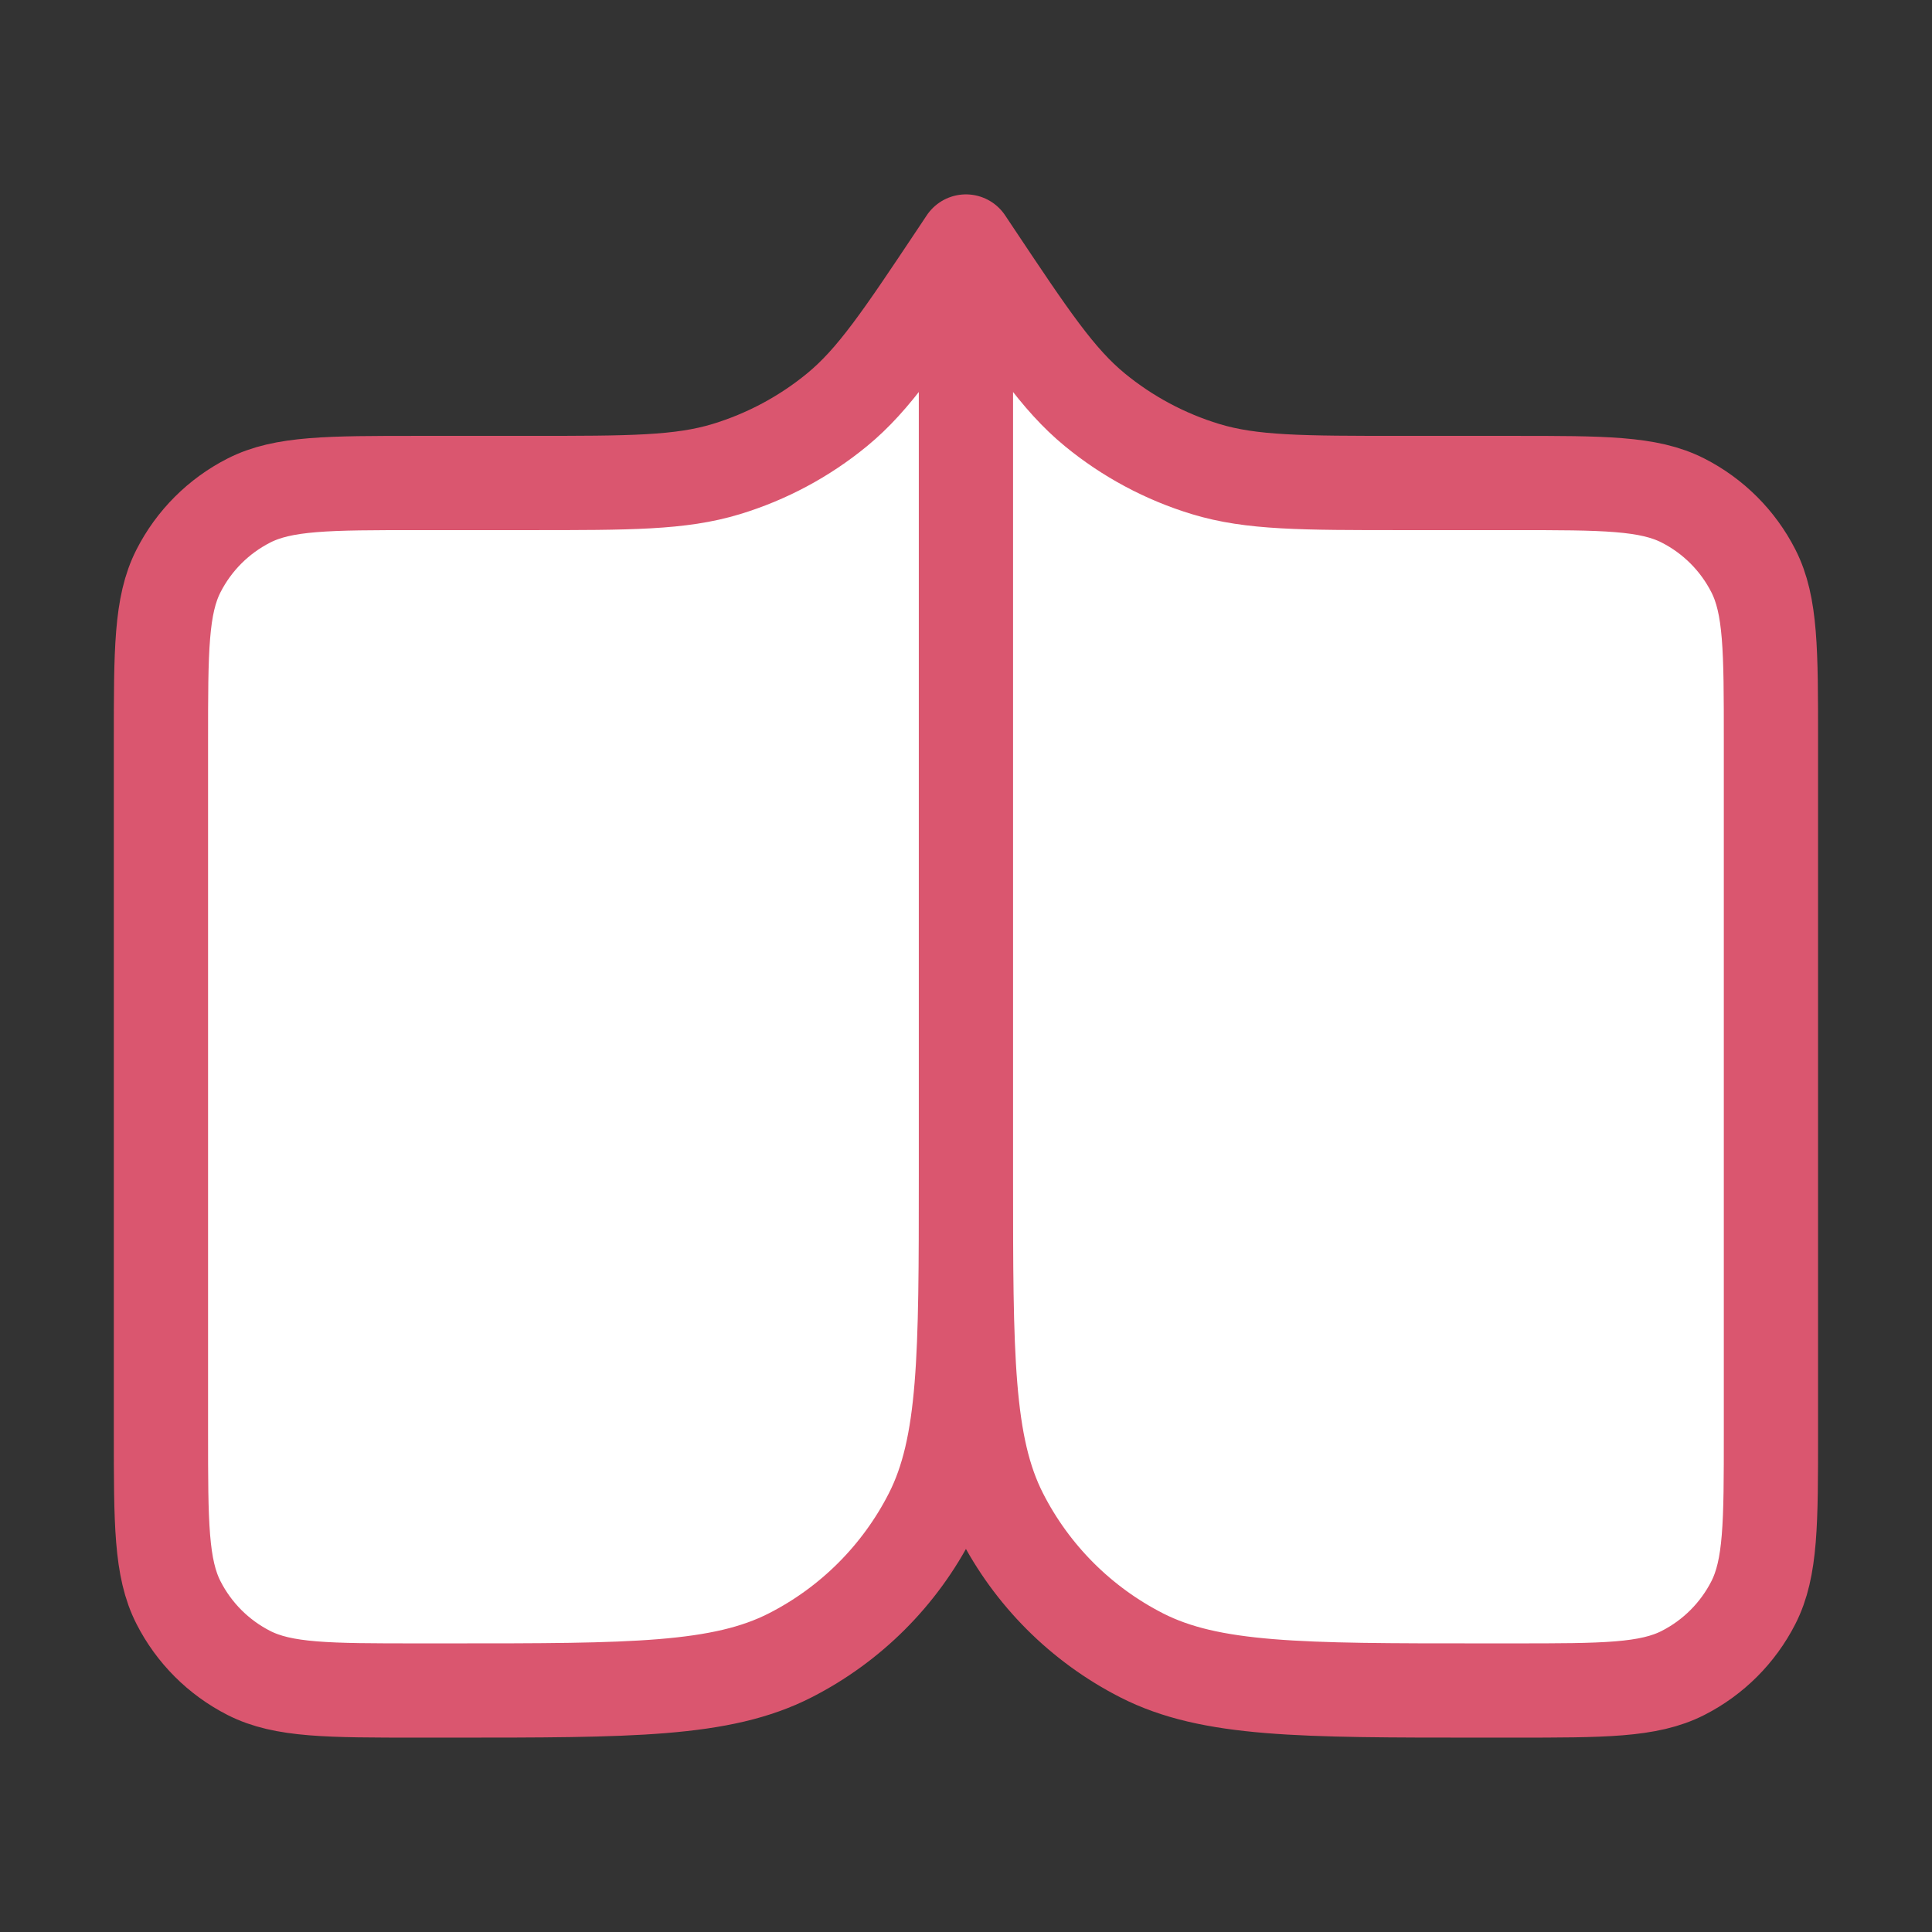
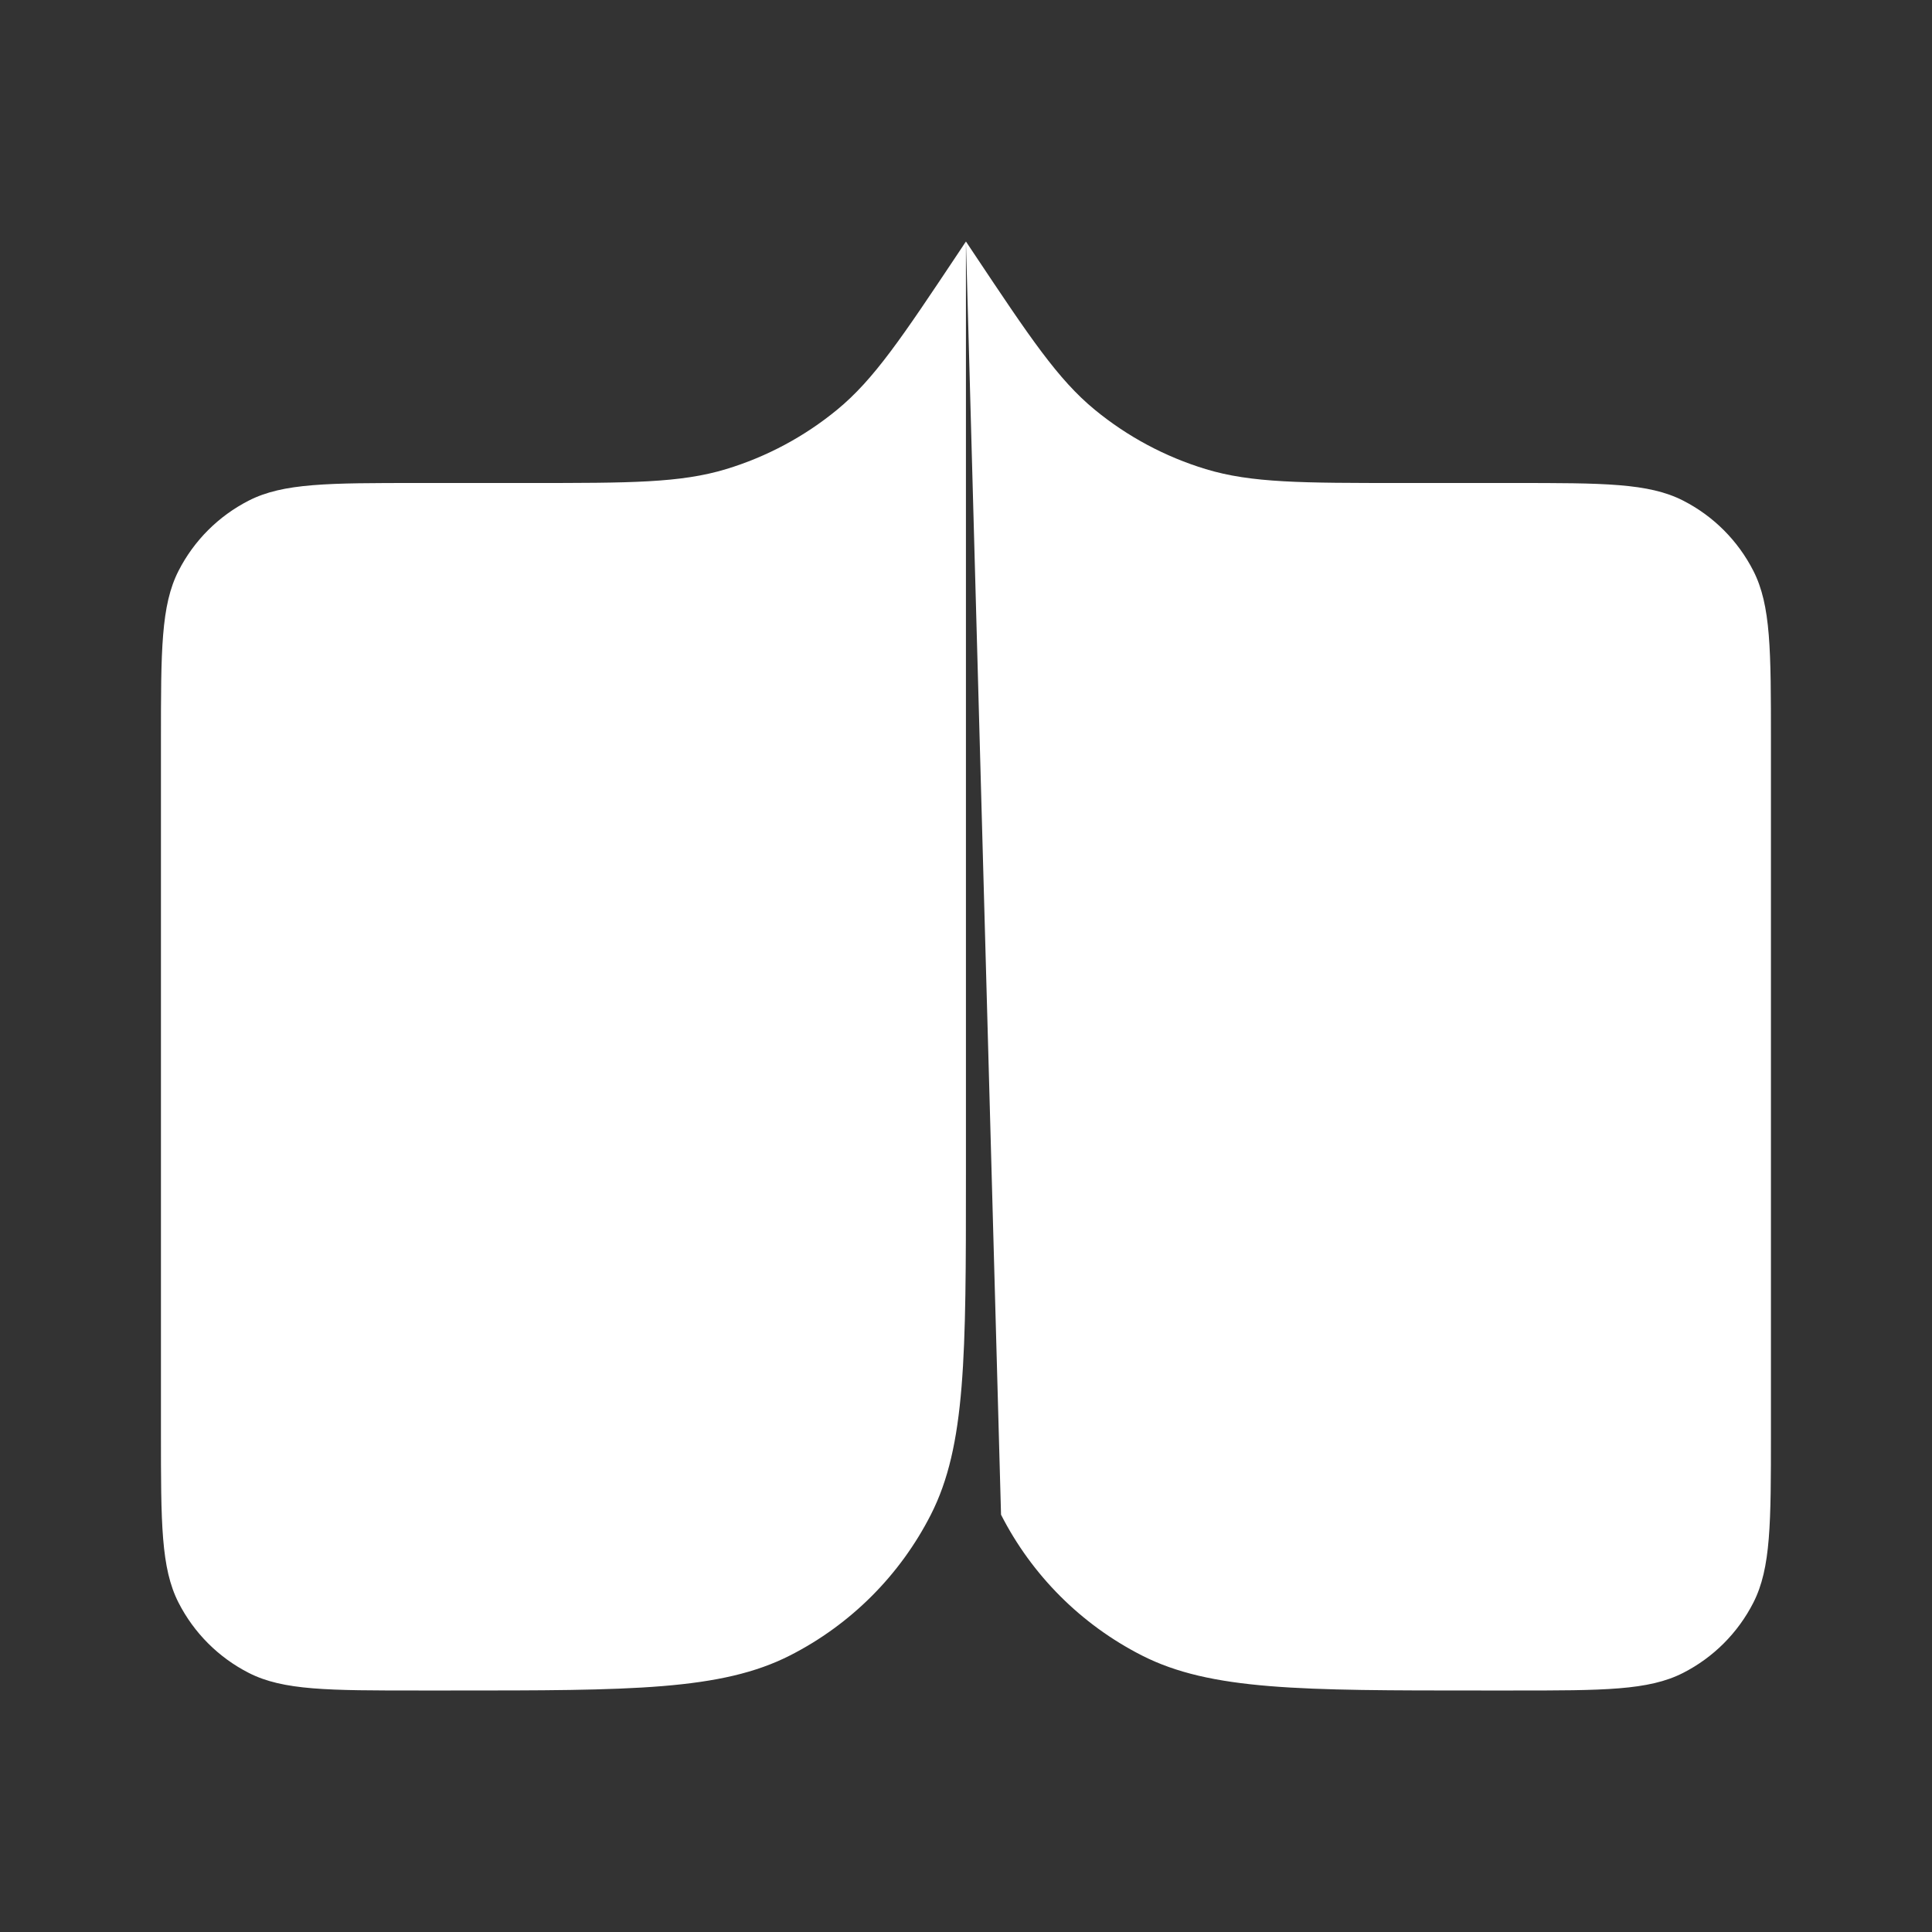
<svg xmlns="http://www.w3.org/2000/svg" width="82" height="82" viewBox="0 0 82 82" fill="none">
  <rect x="0" y="0" width="82" height="82" fill="#333333" stroke="none" />
  <g id="book-open-01">
    <g id="Icon">
-       <path d="M75.164 60.817C75.164 64.644 75.164 66.557 74.419 68.019C73.764 69.305 72.719 70.35 71.433 71.005C69.971 71.75 68.058 71.75 64.231 71.75H62.864C55.21 71.75 51.383 71.75 48.459 70.26C45.888 68.95 43.797 66.859 42.487 64.288C40.997 61.364 40.997 57.537 40.997 49.883L40.997 10.25L41.339 10.763C43.713 14.323 44.899 16.103 46.467 17.392C47.855 18.532 49.455 19.388 51.174 19.91C53.115 20.5 55.255 20.5 59.533 20.5H64.231C68.058 20.5 69.971 20.5 71.433 21.245C72.719 21.9 73.764 22.945 74.419 24.231C75.164 25.693 75.164 27.606 75.164 31.433V60.817Z" fill="white" />
+       <path d="M75.164 60.817C75.164 64.644 75.164 66.557 74.419 68.019C73.764 69.305 72.719 70.35 71.433 71.005C69.971 71.75 68.058 71.75 64.231 71.75H62.864C55.21 71.75 51.383 71.75 48.459 70.26C45.888 68.95 43.797 66.859 42.487 64.288L40.997 10.25L41.339 10.763C43.713 14.323 44.899 16.103 46.467 17.392C47.855 18.532 49.455 19.388 51.174 19.91C53.115 20.5 55.255 20.5 59.533 20.5H64.231C68.058 20.5 69.971 20.5 71.433 21.245C72.719 21.9 73.764 22.945 74.419 24.231C75.164 25.693 75.164 27.606 75.164 31.433V60.817Z" fill="white" />
      <path d="M6.831 60.817C6.831 64.644 6.831 66.557 7.576 68.019C8.231 69.305 9.276 70.35 10.562 71.005C12.024 71.75 13.937 71.75 17.764 71.75H19.131C26.785 71.75 30.612 71.75 33.535 70.26C36.107 68.95 38.198 66.859 39.508 64.288C40.997 61.364 40.997 57.537 40.997 49.883L40.997 10.25L40.656 10.763C38.282 14.323 37.096 16.103 35.528 17.392C34.14 18.532 32.54 19.388 30.821 19.91C28.879 20.5 26.74 20.5 22.461 20.5H17.764C13.937 20.5 12.024 20.5 10.562 21.245C9.276 21.9 8.231 22.945 7.576 24.231C6.831 25.693 6.831 27.606 6.831 31.433V60.817Z" fill="white" />
-       <path d="M40.997 10.25L41.339 10.763C43.713 14.323 44.899 16.103 46.467 17.392C47.855 18.532 49.455 19.388 51.174 19.91C53.115 20.5 55.255 20.5 59.533 20.5H64.231C68.058 20.5 69.971 20.5 71.433 21.245C72.719 21.9 73.764 22.945 74.419 24.231C75.164 25.693 75.164 27.606 75.164 31.433V60.817C75.164 64.644 75.164 66.557 74.419 68.019C73.764 69.305 72.719 70.35 71.433 71.005C69.971 71.75 68.058 71.75 64.231 71.75H62.864C55.21 71.75 51.383 71.75 48.459 70.26C45.888 68.95 43.797 66.859 42.487 64.288C40.997 61.364 40.997 57.537 40.997 49.883M40.997 10.25L40.997 49.883M40.997 10.25L40.656 10.763C38.282 14.323 37.096 16.103 35.528 17.392C34.14 18.532 32.54 19.388 30.821 19.91C28.879 20.5 26.74 20.5 22.461 20.5H17.764C13.937 20.5 12.024 20.5 10.562 21.245C9.276 21.9 8.231 22.945 7.576 24.231C6.831 25.693 6.831 27.606 6.831 31.433V60.817C6.831 64.644 6.831 66.557 7.576 68.019C8.231 69.305 9.276 70.35 10.562 71.005C12.024 71.75 13.937 71.75 17.764 71.75H19.131C26.785 71.75 30.612 71.75 33.535 70.26C36.107 68.95 38.197 66.859 39.508 64.288C40.997 61.364 40.997 57.537 40.997 49.883" stroke="#DA566F" stroke-width="4" stroke-linecap="round" stroke-linejoin="round" />
    </g>
  </g>
</svg>